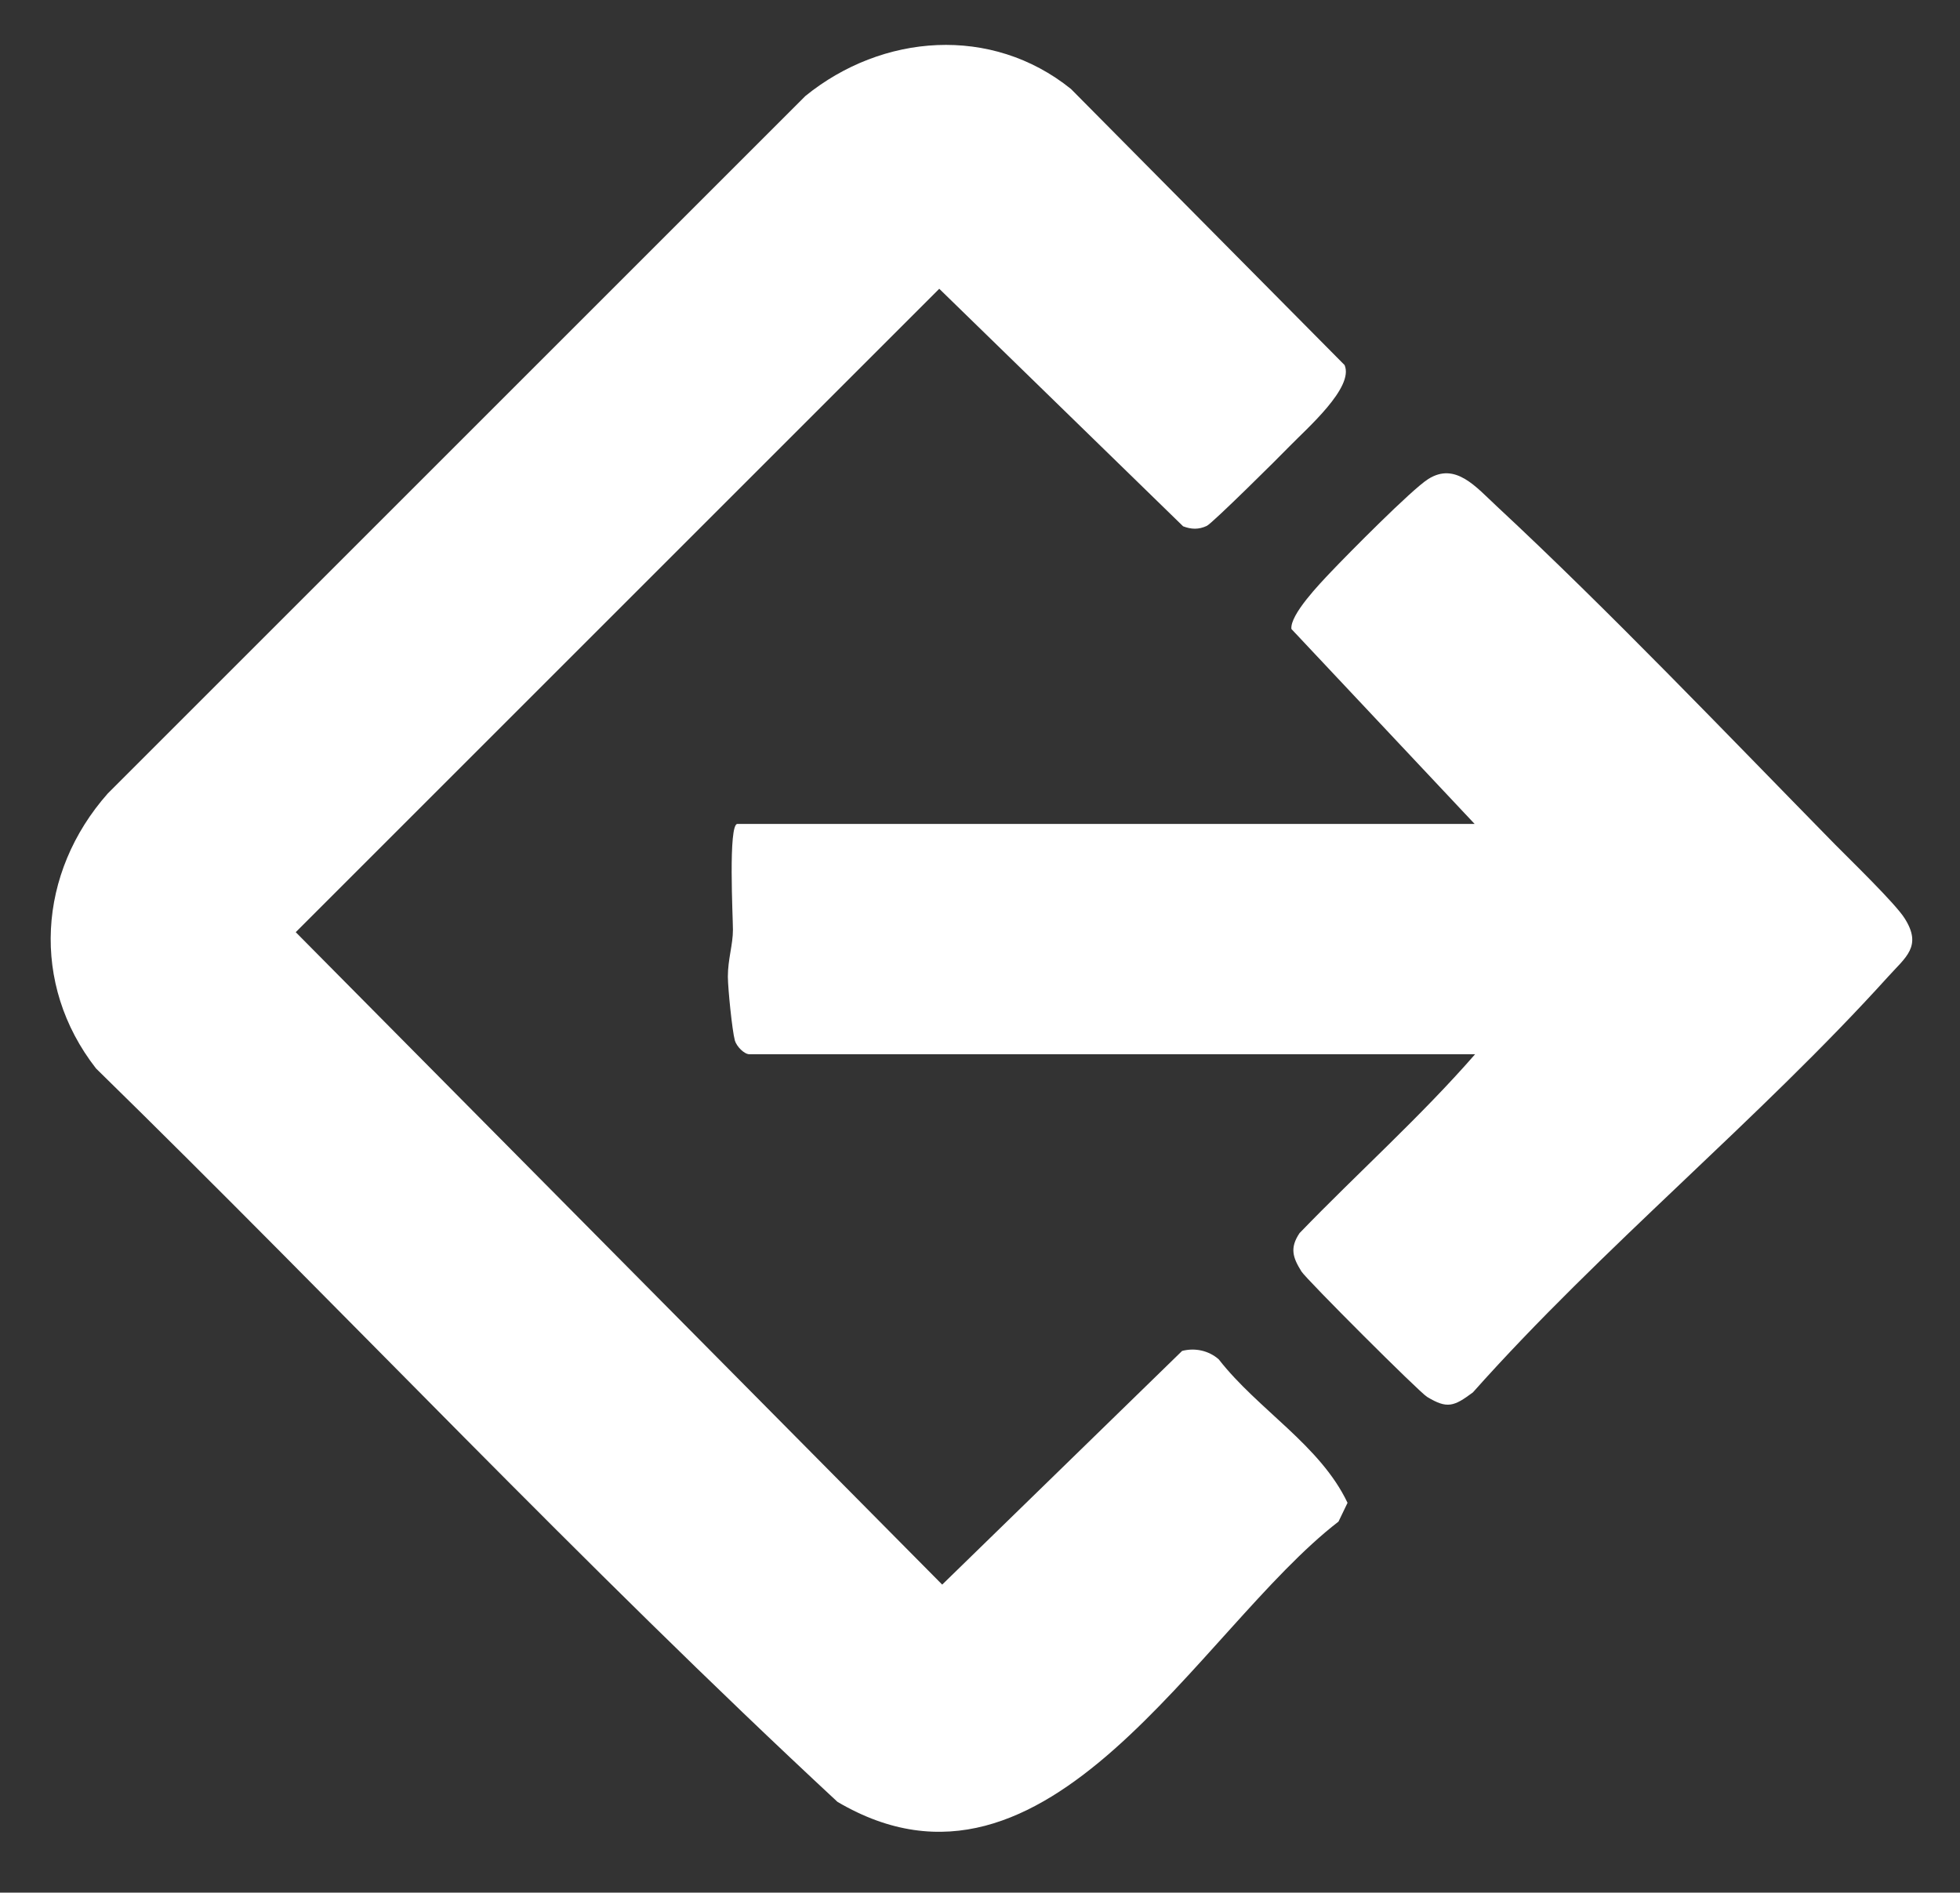
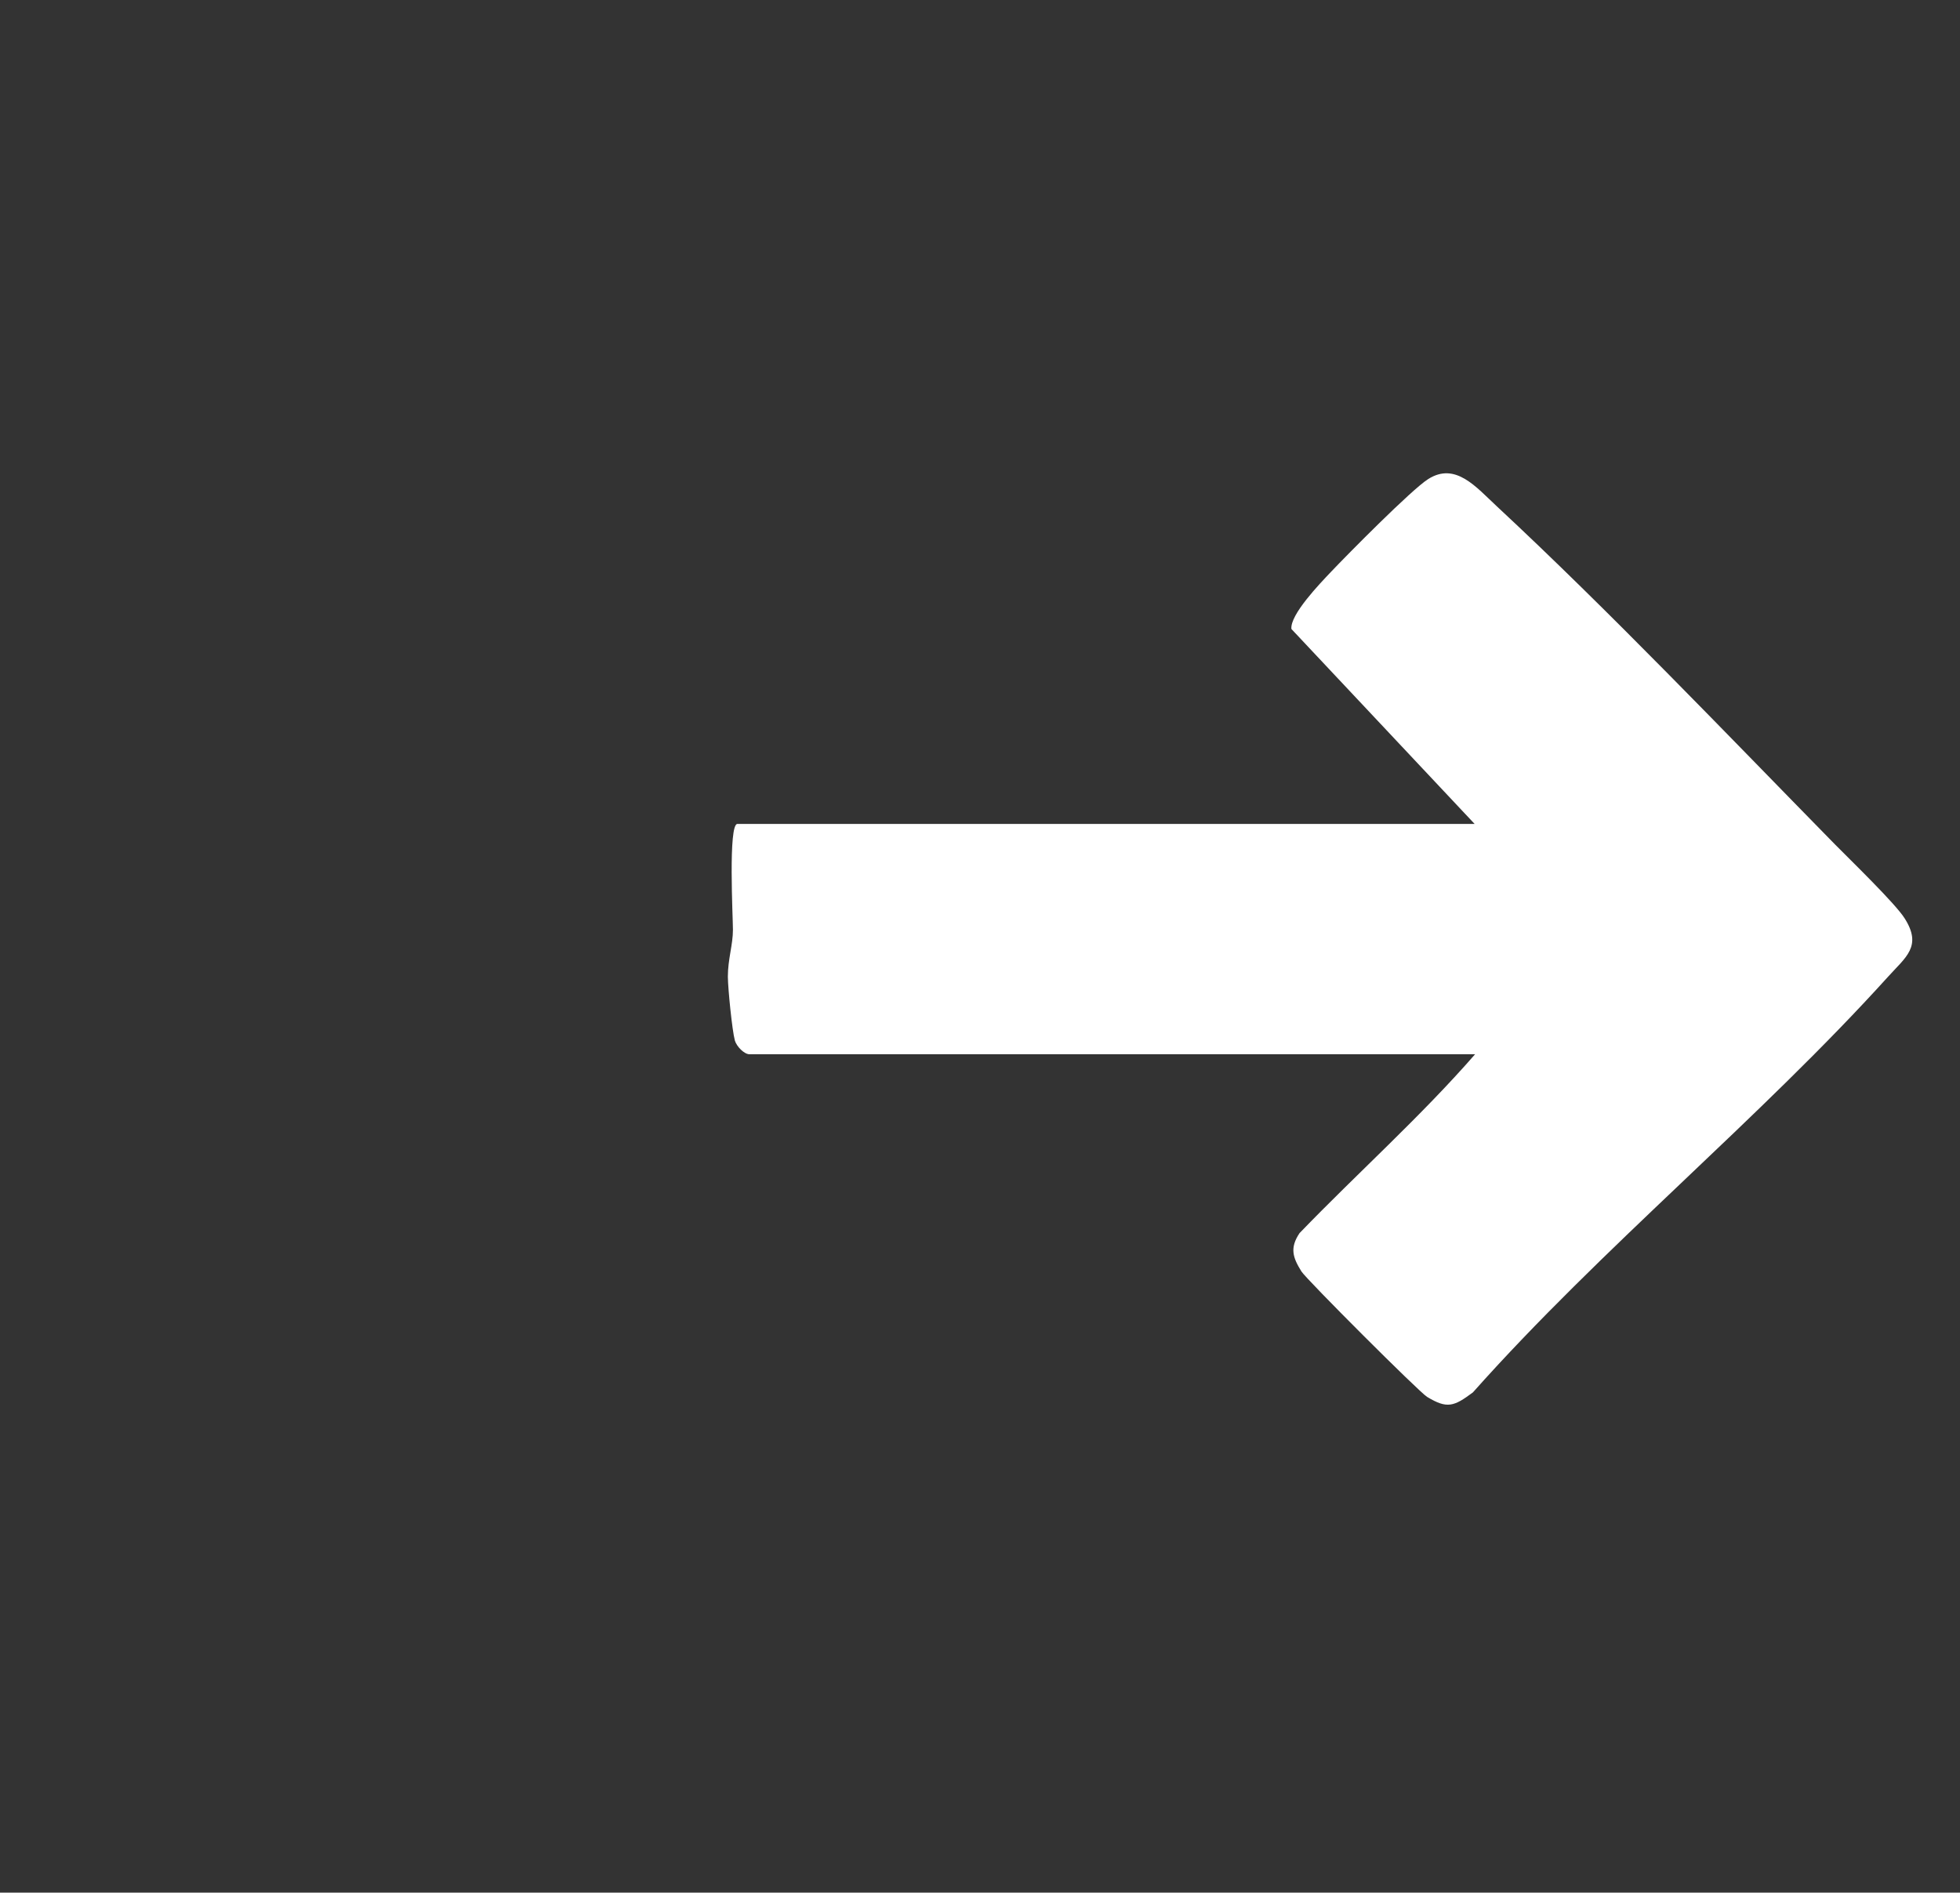
<svg xmlns="http://www.w3.org/2000/svg" id="Ebene_1" version="1.1" viewBox="0 0 193.13 186.53">
  <rect x="0" y="0" width="193.13" height="186.53" fill="#333333" stroke="none" />
-   <path d="M127.05,44c-1.02,1.06-7.62,7.6-8.14,7.83-.79.37-1.52.35-2.33.04l-24.03-23.41-63.41,63.41,63.7,64.3,23.64-23.03c1.27-.33,2.62-.04,3.61.83,3.86,4.96,9.99,8.45,12.69,14.14l-.89,1.85c-13.83,10.67-28.56,39.88-49.37,27.62-25.05-23.26-48.58-48.33-73.06-72.28-6.48-8.31-5.75-19.29,1.16-27.1L79.36,9.46c7.58-6.15,18.34-7,26.17-.69l26.96,27.21c.95,2.2-3.7,6.23-5.42,8l-.02.02Z" fill="#fff" />
  <path d="M145.32,81.22l-18.07-19.23c-.15-1.41,2.8-4.47,3.88-5.61,1.68-1.77,7.95-8.12,9.59-9.16,2.7-1.72,4.73.79,6.77,2.68,11.01,10.24,22.7,22.49,33.33,33.33,1.52,1.54,5.94,5.82,6.85,7.27,1.76,2.76.12,3.82-1.62,5.75-12.71,14.06-28.22,26.71-40.92,40.98-1.87,1.39-2.53,1.64-4.51.44-.75-.44-11.92-11.61-12.38-12.36-.87-1.39-1.16-2.33-.19-3.78,5.71-5.92,11.92-11.46,17.3-17.63h-71.51c-.5,0-1.25-.75-1.43-1.35-.27-1-.68-5.09-.69-6.29,0-1.74.5-3.14.5-4.63,0-1.18-.48-10.43.44-10.43h72.67l.02.02Z" fill="#fff" />
</svg>